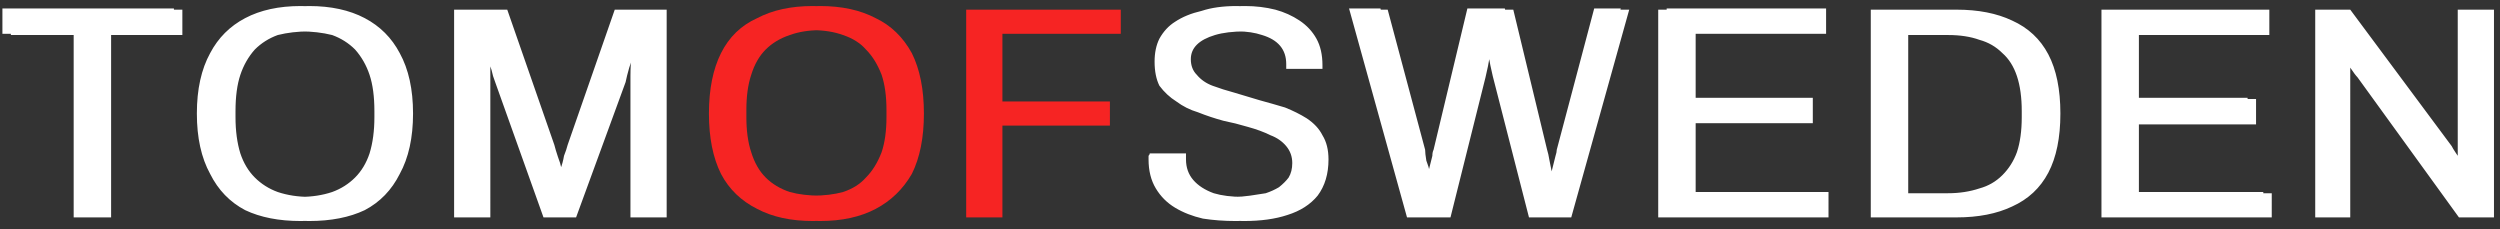
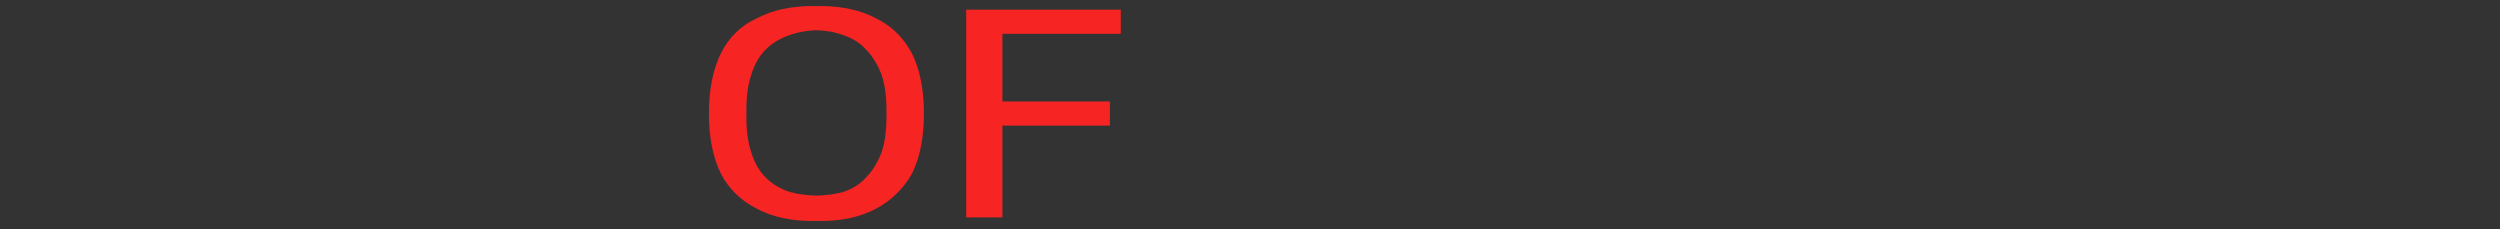
<svg xmlns="http://www.w3.org/2000/svg" version="1.2" viewBox="0 0 207 19" width="207" height="19">
  <rect x="0" y="0" width="207" height="19" fill="#333333" stroke="none" />
  <title>header-logo</title>
  <style>
		.s0 { fill: #ffffff } 
		.s1 { fill: #f62423 } 
	</style>
-   <path id="TOMOFSWEDEN" class="s0" aria-label="TOMOFSWEDEN" d="m9.2 18h-2.4v-15.1h-5.9v-2.1h14.2v2.1h-5.9zm-0.7 0h-2.4v-15.2h-5.9v-2.1h14.2v2.1h-5.9zm17.1 0.3q-2.7 0-4.6-0.9-1.9-1-3-3-1-2-1-5 0-3 1-5 1.1-1.9 3-2.9 1.9-1 4.6-1 2.7 0 4.6 1 1.9 1 2.9 2.9 1.1 2 1.1 5 0 3-1.1 5-1 2-2.9 3-1.9 0.9-4.6 0.9zm0-2q1.4 0 2.5-0.4 1.2-0.4 1.9-1.2 0.8-0.8 1.3-2 0.4-1.3 0.4-3v-0.5q0-1.8-0.4-3-0.5-1.2-1.3-2.1-0.7-0.8-1.9-1.2-1.1-0.3-2.5-0.3-1.4 0-2.6 0.3-1.1 0.4-1.9 1.2-0.8 0.9-1.2 2.1-0.4 1.2-0.4 3v0.5q0 1.7 0.4 3 0.4 1.2 1.2 2 0.8 0.8 1.9 1.2 1.2 0.4 2.6 0.4zm-0.7 2q-2.7 0-4.6-0.9-1.9-1-2.9-3-1.1-2-1.1-5 0-3 1.1-5 1-1.9 2.9-2.9 1.9-1 4.6-1 2.7 0 4.6 1 1.9 1 3 2.9 1 2 1 5 0 3-1 5-1.1 2-3 3-1.9 0.9-4.6 0.9zm0-2q1.4 0 2.6-0.4 1.1-0.4 1.9-1.2 0.8-0.8 1.2-2 0.4-1.3 0.4-3v-0.5q0-1.8-0.4-3-0.4-1.2-1.2-2.1-0.8-0.8-1.9-1.2-1.2-0.3-2.6-0.3-1.4 0-2.5 0.3-1.2 0.4-2 1.2-0.8 0.9-1.2 2.1-0.4 1.2-0.4 3v0.5q0 1.7 0.4 3 0.4 1.2 1.2 2 0.8 0.8 2 1.2 1.1 0.4 2.5 0.4zm15.7 1.7h-2.3v-17.2h3.7l3.9 11.2q0.1 0.4 0.3 1 0.2 0.5 0.3 1 0.1 0.5 0.2 0.8h0.2q0.1-0.4 0.2-0.8 0.1-0.5 0.3-1.1 0.1-0.5 0.2-0.9l4-11.2h3.6v17.2h-2.4v-10.1q0-0.7 0.1-1.6 0-1 0-1.7 0-0.8 0-1.1h-0.2q0 0.3-0.2 0.9-0.2 0.6-0.4 1.2-0.2 0.7-0.3 1.2l-4.1 11.2h-2l-4-11.2q-0.2-0.5-0.4-1-0.1-0.6-0.3-1.2-0.1-0.6-0.3-1.1h-0.2q0.1 0.5 0.1 1.4 0 0.8 0 1.6 0 0.8 0 1.4zm-0.7 0h-2.3v-17.2h3.7l3.9 11.2q0.2 0.4 0.3 1 0.2 0.5 0.3 1 0.2 0.5 0.3 0.8h0.1q0.1-0.4 0.2-0.8 0.2-0.5 0.3-1.1 0.2-0.5 0.3-0.9l3.9-11.2h3.7v17.2h-2.4v-10.1q0-0.7 0-1.6 0-1 0.1-1.7 0-0.8 0-1.1h-0.2q-0.1 0.3-0.3 0.9-0.2 0.6-0.4 1.2-0.1 0.7-0.3 1.2l-4 11.2h-2.1l-4-11.2q-0.2-0.5-0.3-1-0.2-0.6-0.4-1.2-0.1-0.6-0.3-1.1h-0.1q0 0.5 0 1.4 0 0.8 0 1.6 0 0.8 0 1.4zm63.1 0.3q-1.4 0-2.7-0.2-1.3-0.3-2.3-0.9-1-0.6-1.6-1.6-0.6-1-0.6-2.4 0-0.1 0-0.3 0-0.1 0-0.2h2.4q0 0.1 0 0.2 0 0.2 0 0.3 0 1 0.6 1.7 0.6 0.7 1.7 1.1 1 0.3 2.4 0.3 0.6 0 1.3-0.1 0.6-0.1 1.2-0.2 0.7-0.2 1.1-0.5 0.5-0.4 0.8-0.8 0.3-0.5 0.3-1.2 0-0.8-0.5-1.4-0.5-0.6-1.3-0.9-0.8-0.4-1.8-0.7-1-0.3-2.1-0.5-1.1-0.3-2.1-0.7-1-0.3-1.8-0.9-0.8-0.5-1.3-1.3-0.5-0.8-0.5-2 0-1.1 0.5-1.9 0.4-0.9 1.3-1.4 0.8-0.6 2.1-0.9 1.3-0.4 3-0.4 1.3 0 2.5 0.3 1.1 0.3 2 0.9 0.9 0.6 1.4 1.5 0.5 0.9 0.5 2.2v0.3h-2.3v-0.4q0-0.9-0.6-1.5-0.5-0.6-1.4-0.9-0.9-0.3-2.1-0.3-1.5 0-2.5 0.3-1 0.3-1.5 0.8-0.5 0.5-0.5 1.2 0 0.8 0.5 1.3 0.5 0.6 1.3 0.9 0.8 0.3 1.9 0.6 1 0.3 2 0.6 1.1 0.3 2.1 0.6 1 0.4 1.8 0.9 0.9 0.6 1.3 1.4 0.5 0.8 0.5 2 0 1.8-0.9 3-0.9 1.1-2.5 1.6-1.5 0.5-3.6 0.5zm-0.7 0q-1.4 0-2.7-0.2-1.3-0.3-2.3-0.9-1-0.6-1.6-1.6-0.6-1-0.6-2.4 0-0.1 0-0.3 0.1-0.1 0.1-0.2h2.4q0 0.1 0 0.2 0 0.2 0 0.3 0 1 0.6 1.7 0.6 0.7 1.6 1.1 1.1 0.3 2.4 0.3 0.6 0 1.3-0.1 0.7-0.1 1.3-0.2 0.6-0.2 1.1-0.5 0.5-0.4 0.8-0.8 0.3-0.5 0.3-1.2 0-0.8-0.5-1.4-0.5-0.6-1.3-0.9-0.8-0.4-1.9-0.7-1-0.3-2-0.5-1.1-0.3-2.1-0.7-1-0.3-1.8-0.9-0.8-0.5-1.4-1.3-0.4-0.8-0.4-2 0-1.1 0.4-1.9 0.5-0.9 1.3-1.4 0.9-0.6 2.2-0.9 1.2-0.4 2.9-0.4 1.3 0 2.5 0.3 1.2 0.3 2.1 0.9 0.9 0.6 1.4 1.5 0.5 0.9 0.5 2.2v0.3h-2.4v-0.4q0-0.9-0.5-1.5-0.5-0.6-1.5-0.9-0.9-0.3-2-0.3-1.5 0-2.5 0.3-1 0.3-1.5 0.8-0.5 0.5-0.5 1.2 0 0.8 0.5 1.3 0.5 0.6 1.3 0.9 0.8 0.3 1.8 0.6 1 0.3 2.1 0.6 1 0.3 2.1 0.6 1 0.4 1.8 0.9 0.8 0.6 1.3 1.4 0.5 0.8 0.5 2 0 1.8-0.9 3-0.9 1.1-2.5 1.6-1.6 0.5-3.7 0.5zm17.8-0.3h-3l-4.7-17.2h2.5l3.1 11.6q0 0.3 0.1 0.9 0.2 0.5 0.3 1 0.1 0.6 0.2 1h0.2q0-0.3 0.1-0.7 0.1-0.4 0.1-0.8 0.1-0.4 0.2-0.8 0.1-0.3 0.1-0.6l2.9-11.6h3.1l2.8 11.6q0.1 0.3 0.2 0.9 0.1 0.5 0.2 1 0.2 0.6 0.2 1h0.2q0.1-0.3 0.2-0.7 0-0.4 0.1-0.8 0.1-0.4 0.2-0.8 0.1-0.3 0.2-0.6l3-11.6h2.3l-4.8 17.2h-2.9l-2.9-11.6q-0.1-0.4-0.2-0.9-0.1-0.6-0.2-1.1-0.1-0.6-0.2-1h-0.1q-0.1 0.5-0.2 1-0.1 0.6-0.2 1.1-0.1 0.5-0.2 0.9zm-0.7 0h-2.9l-4.8-17.3h2.6l3 11.7q0.1 0.2 0.2 0.8 0.1 0.5 0.2 1 0.2 0.6 0.2 1h0.2q0.1-0.3 0.1-0.7 0.1-0.4 0.2-0.8 0.1-0.4 0.2-0.8 0-0.3 0.1-0.5l2.8-11.7h3.1l2.9 11.7q0 0.2 0.1 0.8 0.2 0.5 0.3 1 0.1 0.6 0.2 1h0.1q0.1-0.3 0.2-0.7 0.1-0.4 0.2-0.8 0.1-0.4 0.2-0.8 0.1-0.3 0.1-0.5l3.1-11.7h2.2l-4.7 17.3h-2.9l-3-11.7q-0.1-0.4-0.2-0.9-0.1-0.6-0.2-1.1-0.1-0.6-0.1-1h-0.2q0 0.5-0.1 1-0.1 0.6-0.3 1.1-0.1 0.5-0.1 0.9zm32 0h-13.4v-17.3h13.2v2.1h-10.8v5.3h9.7v2.1h-9.7v5.7h11zm-0.7 0h-13.4v-17.2h13.2v2h-10.8v5.4h9.7v2h-9.7v5.7h11zm11.3 0h-6.4v-17.2h6.4q2.7 0 4.6 0.9 2 0.9 3 2.8 1 1.9 1 4.9 0 3-1 4.9-1 1.9-3 2.8-1.9 0.9-4.6 0.9zm-4-15.1v13.1h4q1.4 0 2.5-0.4 1.2-0.3 2-1.1 0.8-0.8 1.2-1.9 0.4-1.2 0.4-2.9v-0.5q0-1.7-0.4-2.9-0.4-1.2-1.2-1.9-0.8-0.8-1.9-1.1-1.2-0.4-2.6-0.4zm3.4 15.1h-6.5v-17.2h6.5q2.7 0 4.6 0.9 1.9 0.9 2.9 2.8 1 1.9 1 4.9 0 3-1 4.9-1 1.9-2.9 2.8-1.9 0.9-4.6 0.9zm-4.1-15.1v13.1h4q1.4 0 2.6-0.4 1.1-0.3 1.9-1.1 0.8-0.8 1.2-1.9 0.4-1.2 0.4-2.9v-0.5q0-1.7-0.4-2.9-0.4-1.2-1.2-1.9-0.8-0.8-1.9-1.1-1.1-0.4-2.6-0.4zm30.8 15.1h-13.4v-17.2h13.2v2.1h-10.8v5.3h9.7v2.1h-9.7v5.7h11zm-0.7 0h-13.4v-17.2h13.2v2h-10.8v5.3h9.7v2.1h-9.7v5.7h11zm7.2 0h-2.3v-17.2h2.3l8.4 11.3q0.1 0.2 0.3 0.5 0.2 0.3 0.4 0.6 0.2 0.3 0.3 0.5h0.1q0-0.4 0-0.8 0-0.4 0-0.8v-11.3h2.4v17.2h-2.2l-8.5-11.5q-0.1-0.3-0.5-0.8-0.3-0.5-0.5-0.8h-0.2q0 0.4 0 0.8 0 0.4 0 0.8zm-0.6 0h-2.3v-17.2h2.3l8.3 11.3q0.1 0.2 0.3 0.5 0.2 0.3 0.4 0.6 0.2 0.2 0.4 0.5h0.1q0-0.4 0-0.8 0-0.4 0-0.8v-11.3h2.3v17.2h-2.2l-8.4-11.6q-0.2-0.2-0.6-0.8-0.3-0.5-0.5-0.8h-0.1q0 0.4 0 0.8 0 0.4 0 0.8z" />
  <path id="TOMOFSWEDEN" class="s1" aria-label="TOMOFSWEDEN" d="m67.9 18.3q-2.7 0-4.6-1-1.9-1-2.9-2.9-1.1-2-1.1-5 0-3 1.1-5 1-2 2.9-2.9 1.9-1 4.6-1 2.7 0 4.6 1 1.9 0.9 3 2.9 1 2 1 5 0 3-1 5-1.1 1.9-3 2.9-1.9 1-4.6 1zm0-2.1q1.4 0 2.6-0.3 1.1-0.4 1.9-1.2 0.8-0.8 1.2-2.1 0.4-1.2 0.4-2.9v-0.6q0-1.7-0.4-2.9-0.4-1.3-1.2-2.1-0.8-0.8-1.9-1.2-1.2-0.4-2.6-0.4-1.4 0-2.5 0.4-1.2 0.4-2 1.2-0.8 0.8-1.2 2.1-0.4 1.2-0.4 2.9v0.6q0 1.7 0.4 2.9 0.4 1.3 1.2 2.1 0.8 0.8 2 1.2 1.1 0.3 2.5 0.3zm-0.6 2.1q-2.7 0-4.6-1-2-1-3-2.9-1-2-1-5 0-3 1-5 1-2 3-2.9 1.9-1 4.6-1 2.7 0 4.6 1 1.9 0.9 2.9 2.9 1.1 2 1.1 5 0 3-1.1 5-1 1.9-2.9 2.9-1.9 1-4.6 1zm0-2.1q1.4 0 2.5-0.3 1.2-0.4 1.9-1.2 0.8-0.8 1.3-2.1 0.4-1.2 0.4-2.9v-0.6q0-1.7-0.4-2.9-0.5-1.3-1.3-2.1-0.7-0.8-1.9-1.2-1.1-0.4-2.5-0.4-1.5 0-2.6 0.4-1.1 0.4-1.9 1.2-0.8 0.8-1.2 2.1-0.4 1.2-0.4 2.9v0.6q0 1.7 0.4 2.9 0.4 1.3 1.2 2.1 0.8 0.8 1.9 1.2 1.1 0.3 2.6 0.3zm15.7 1.8h-2.4v-17.2h12.2v2h-9.8v5.6h8.9v2h-8.9zm-0.6 0h-2.4v-17.2h12.2v2h-9.8v5.6h8.9v2h-8.9z" />
</svg>